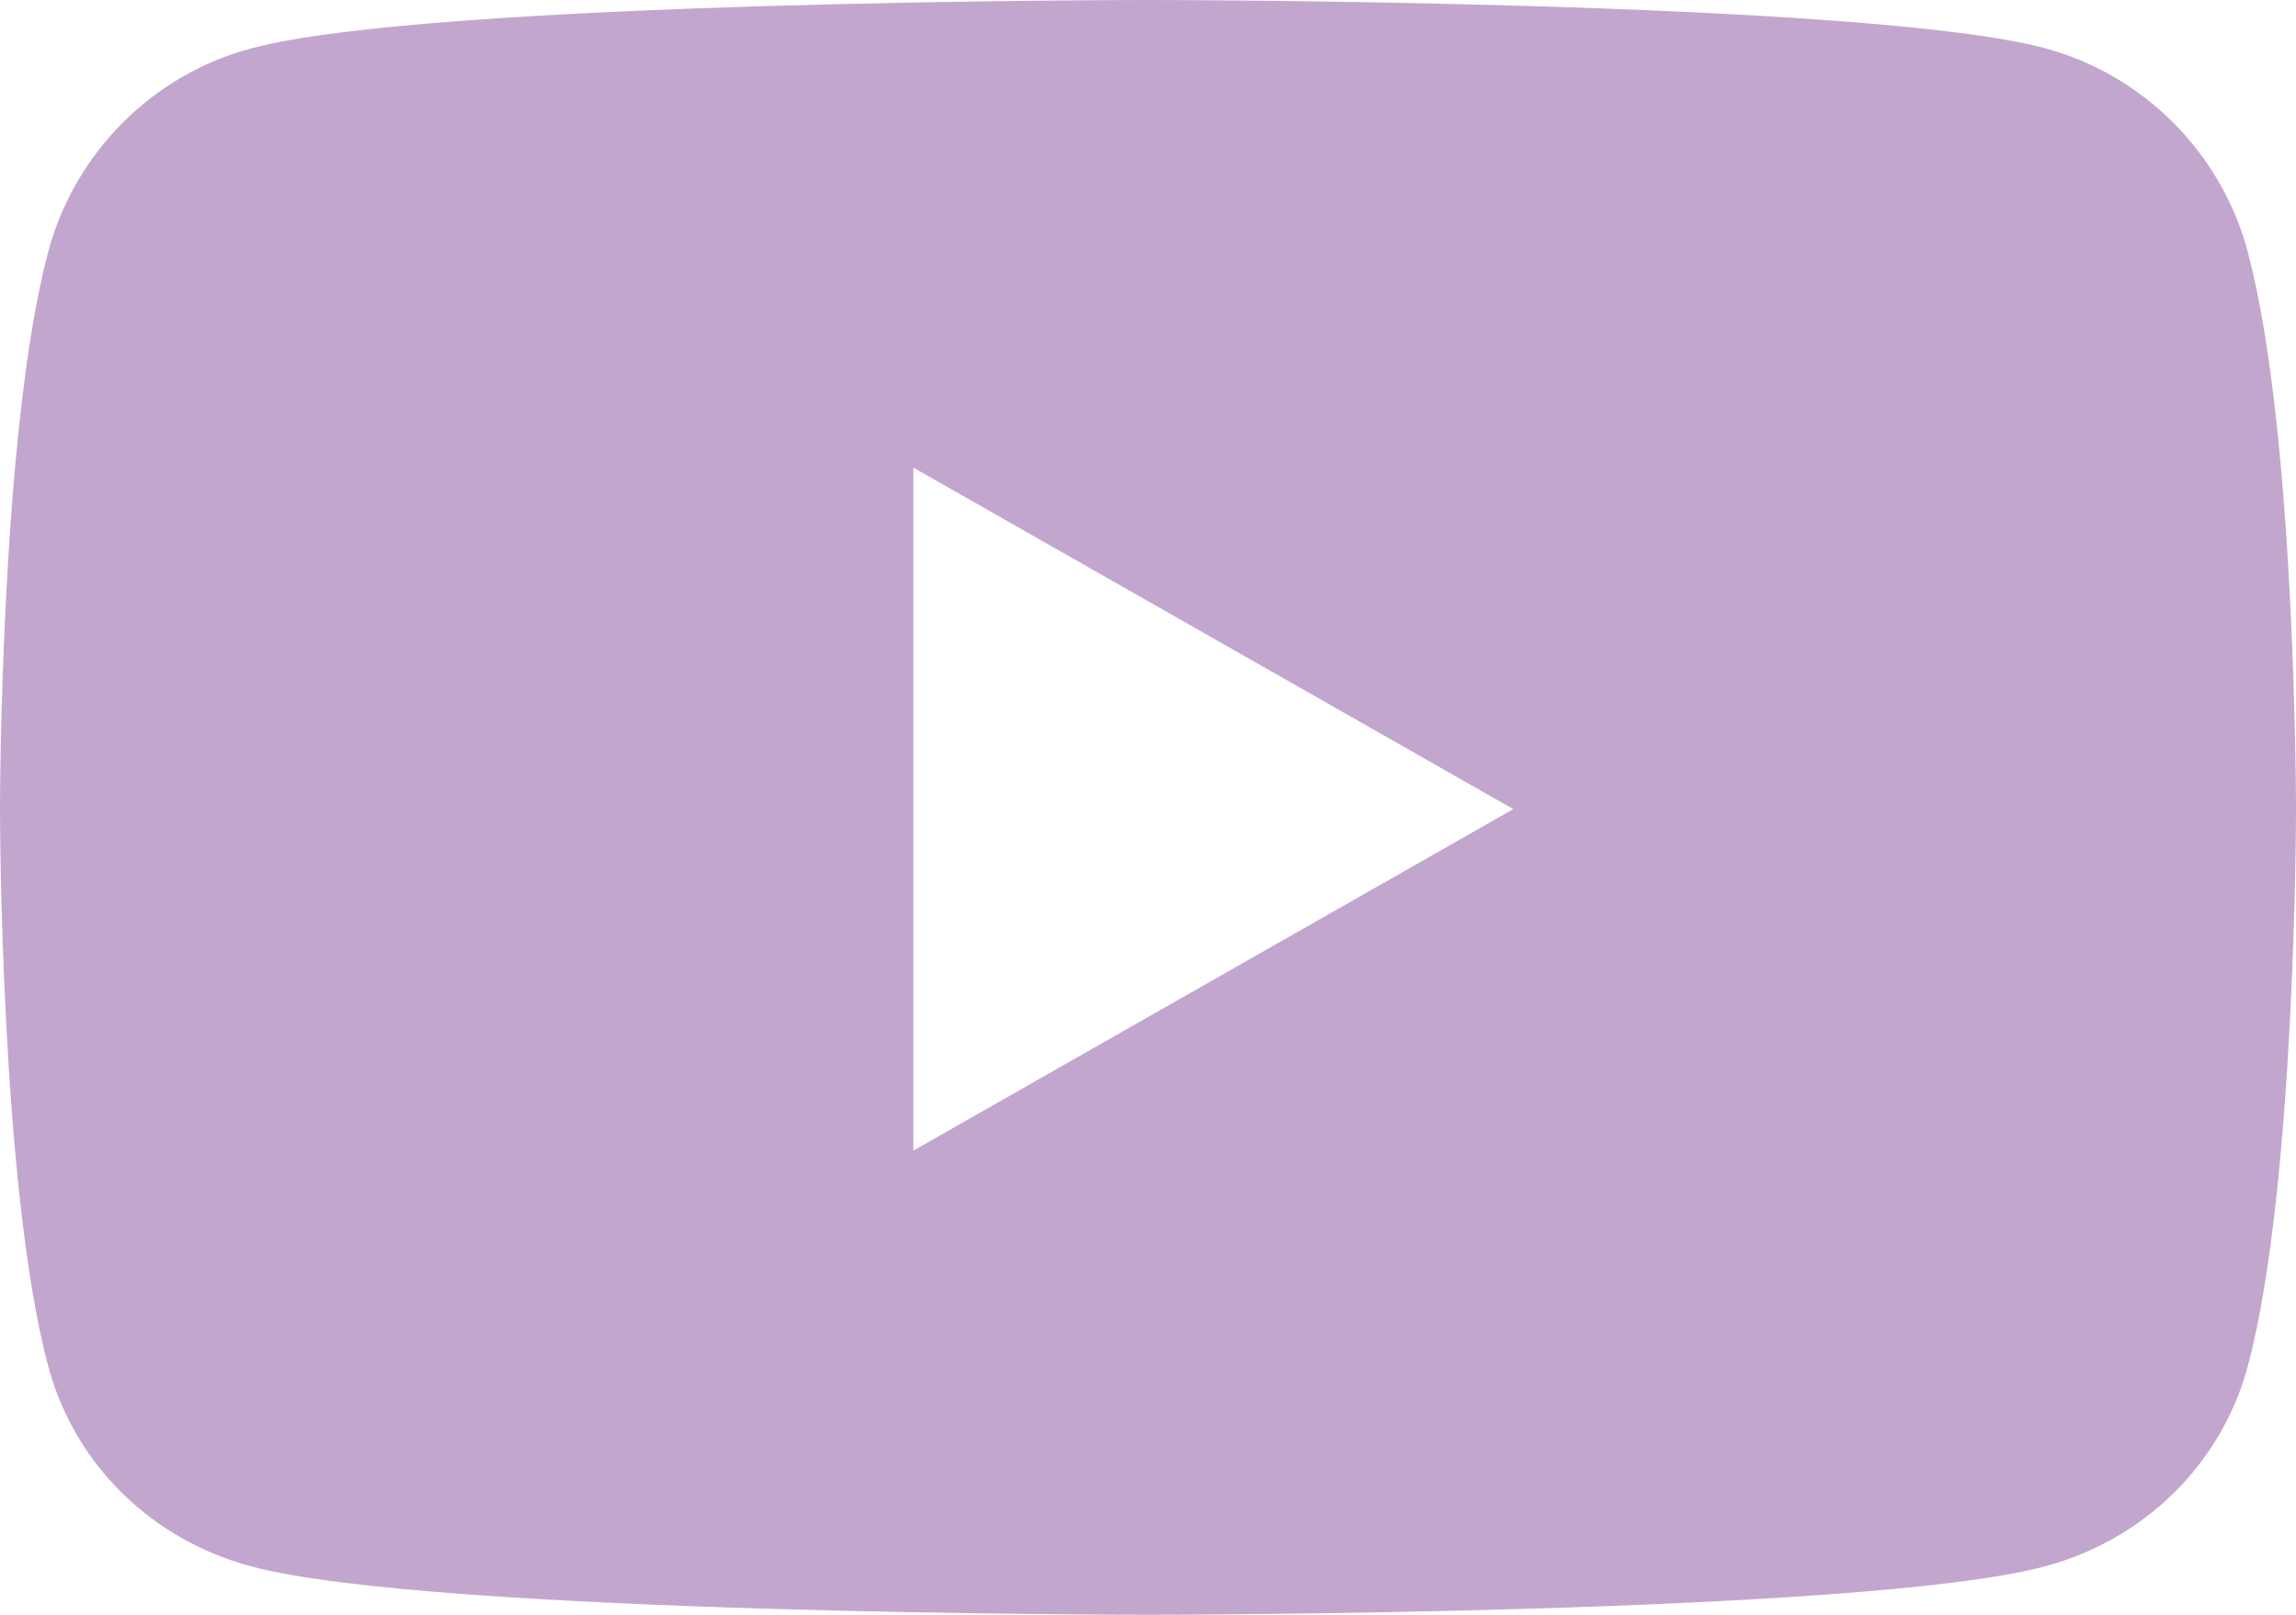
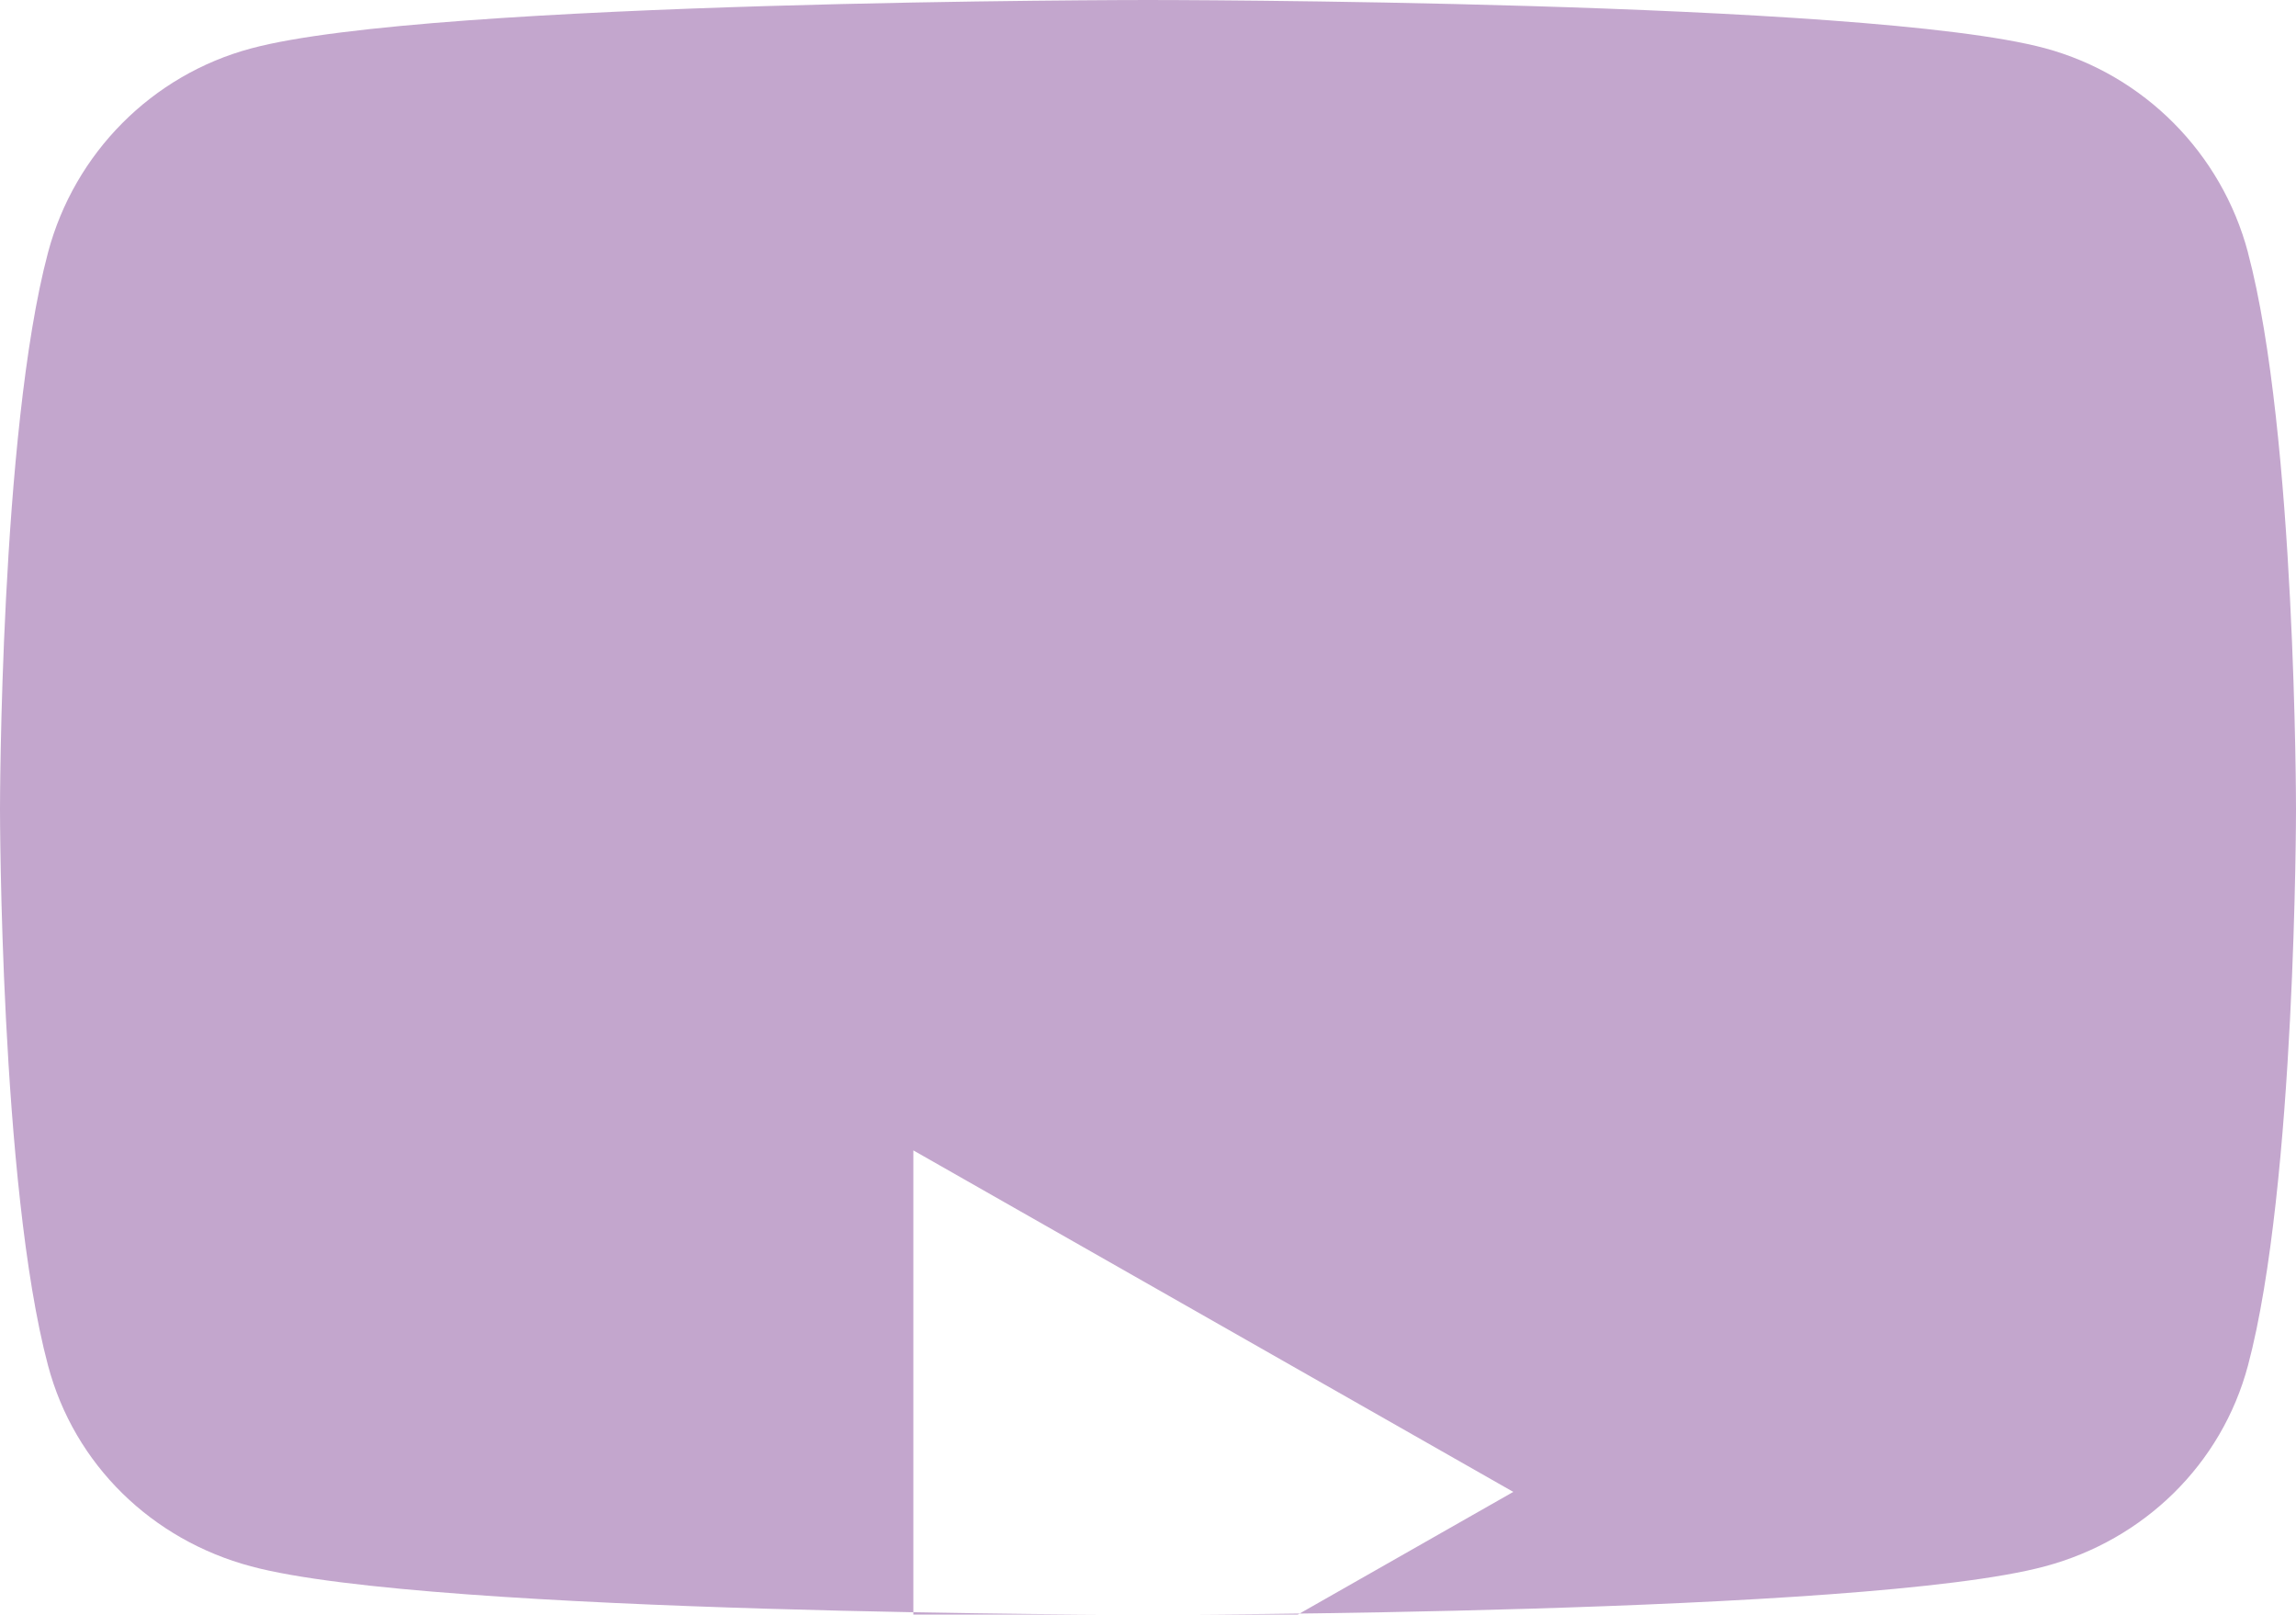
<svg xmlns="http://www.w3.org/2000/svg" id="Ebene_1" data-name="Ebene 1" viewBox="0 0 100 70.3">
  <defs>
    <style>
      .cls-1 {
        fill: #c3a6cd;
      }
    </style>
  </defs>
-   <path class="cls-1" d="M97.91,11c-1.15-4.34-4.54-7.74-8.84-8.9C81.27,0,50,0,50,0c0,0-31.27,0-39.07,2.11C6.63,3.26,3.24,6.66,2.09,11,0,18.86,0,35.23,0,35.23c0,0,0,16.37,2.09,24.22,1.15,4.34,4.54,7.6,8.84,8.75,7.8,2.11,39.07,2.11,39.07,2.11,0,0,31.27,0,39.07-2.11,4.3-1.15,7.69-4.43,8.84-8.75,2.09-7.85,2.09-24.22,2.09-24.22,0,0,0-16.37-2.09-24.22h0ZM39.78,50.09v-29.73l26.13,14.87-26.13,14.87h0Z" />
+   <path class="cls-1" d="M97.91,11c-1.15-4.34-4.54-7.74-8.84-8.9C81.27,0,50,0,50,0c0,0-31.27,0-39.07,2.11C6.63,3.26,3.24,6.66,2.09,11,0,18.86,0,35.23,0,35.23c0,0,0,16.37,2.09,24.22,1.15,4.34,4.54,7.6,8.84,8.75,7.8,2.11,39.07,2.11,39.07,2.11,0,0,31.27,0,39.07-2.11,4.3-1.15,7.69-4.43,8.84-8.75,2.09-7.85,2.09-24.22,2.09-24.22,0,0,0-16.37-2.09-24.22h0ZM39.78,50.09l26.13,14.87-26.13,14.87h0Z" />
</svg>